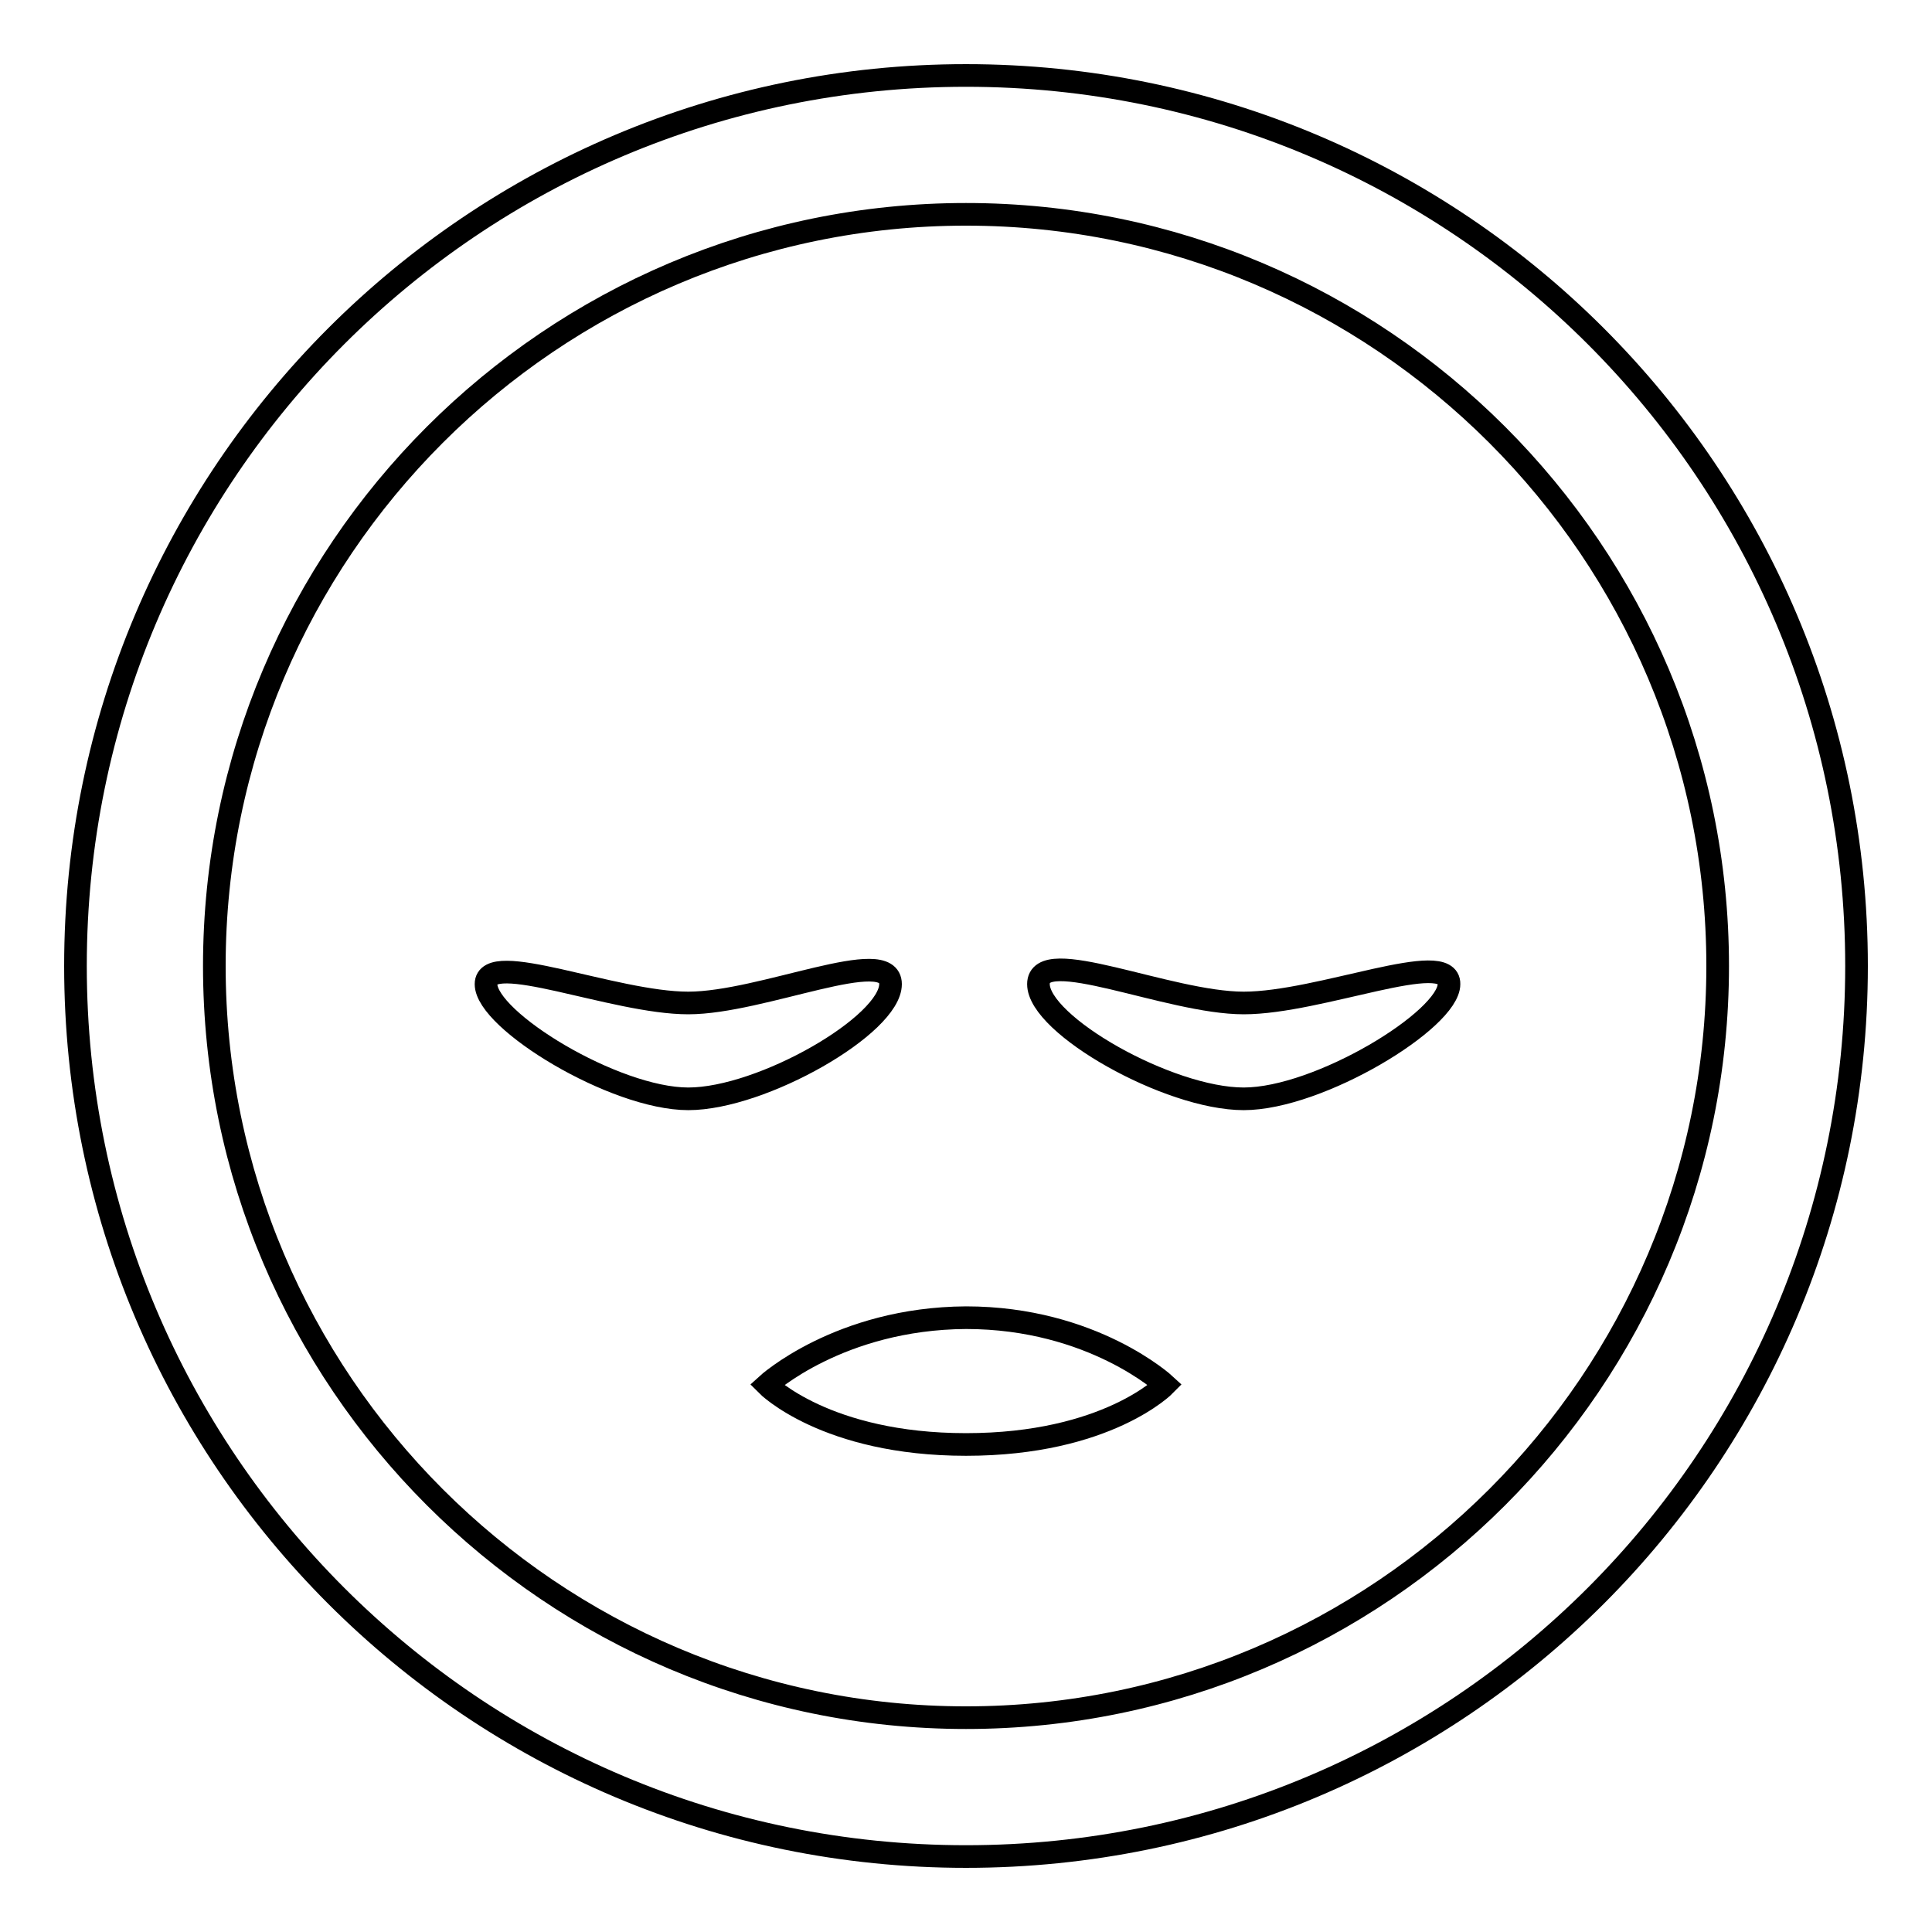
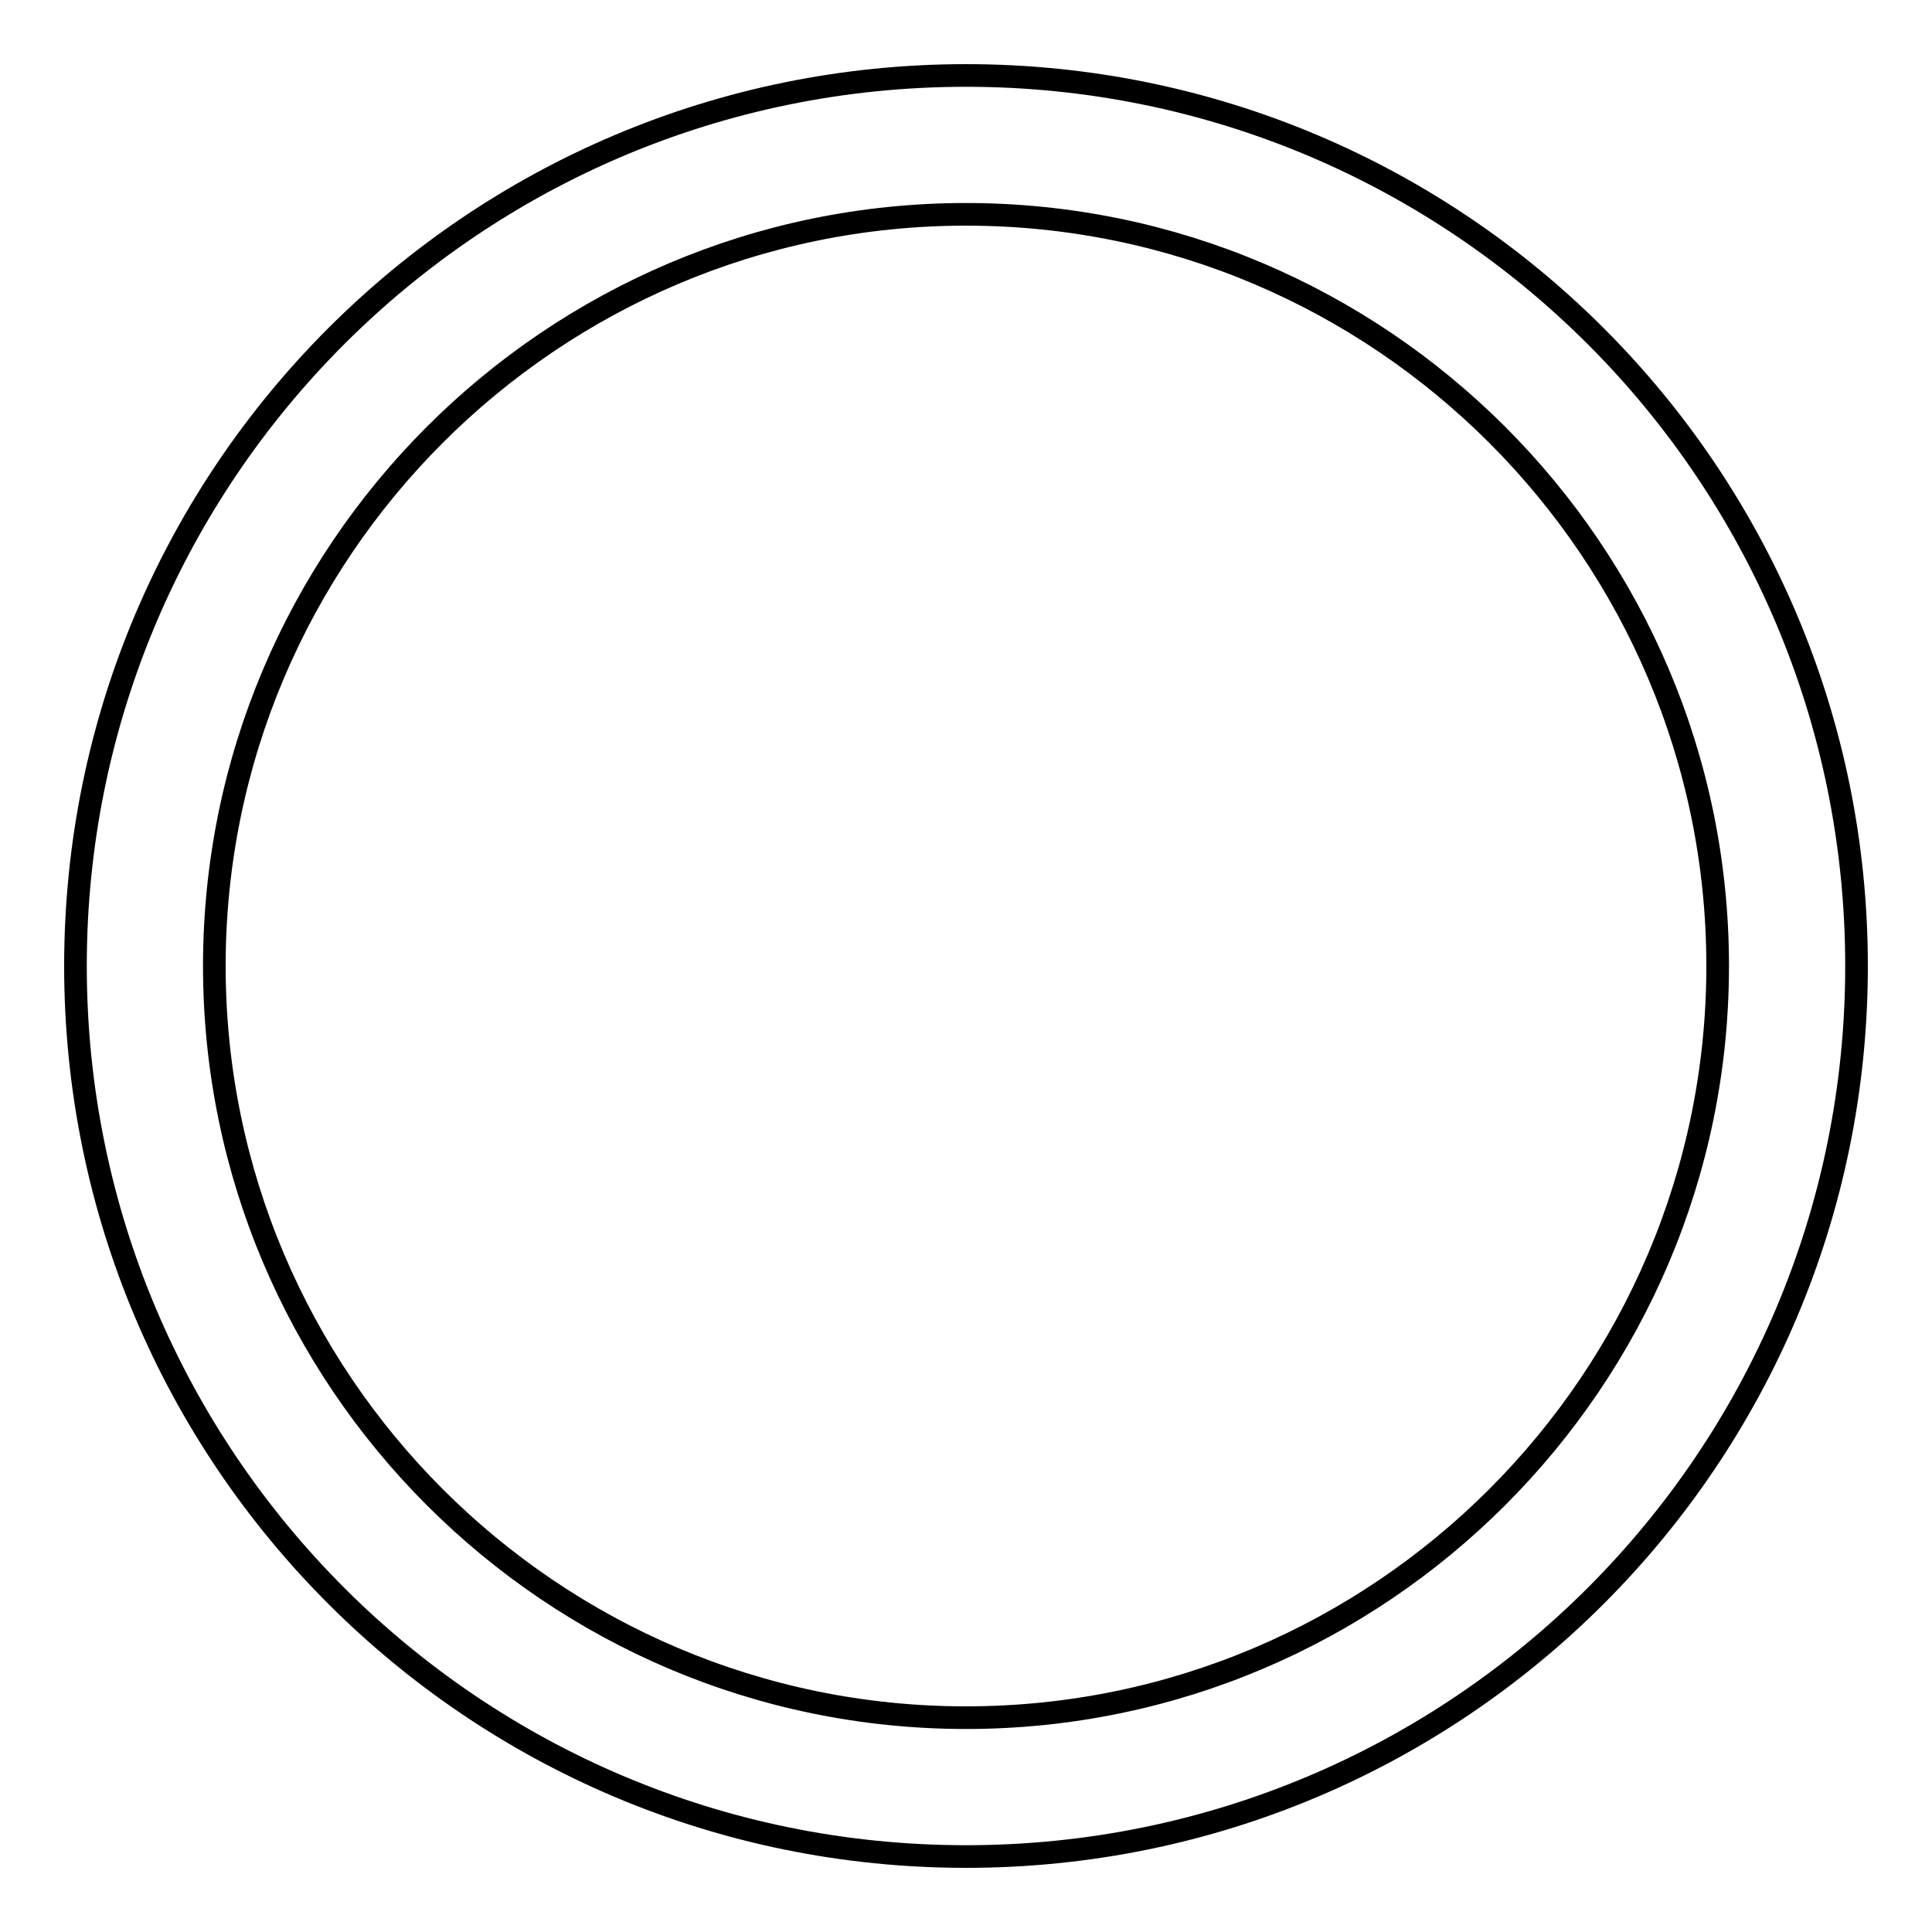
<svg xmlns="http://www.w3.org/2000/svg" version="1.1" x="0px" y="0px" viewBox="0 0 256 256" enable-background="new 0 0 256 256" xml:space="preserve">
  <g>
    <g>
-       <path stroke-width="3" fill-opacity="0" stroke="#000000" d="M101.6,183.5c0,0,7.8,7.9,26.4,7.9c18.7,0,26.4-7.9,26.4-7.9s-9.6-8.9-26.4-8.9C111.2,174.7,101.6,183.5,101.6,183.5z" />
      <path stroke-width="3" fill-opacity="0" stroke="#000000" d="M128,10C62.8,10,10,62.8,10,128c0,65.2,52.8,118,118,118c65.2,0,118-52.8,118-118C246,62.8,193.2,10,128,10z M128,227.6c-54.9,0-99.6-44.7-99.6-99.6S73.1,28.4,128,28.4s99.6,44.7,99.6,99.6S182.9,227.6,128,227.6z" />
-       <path stroke-width="3" fill-opacity="0" stroke="#000000" d="M164.8,132.9c-10,0-27.2-7.9-27.2-2.5c0,5.4,17.2,15.2,27.2,15.2c10,0,27.2-10.5,27.2-15.2C192.1,125.6,174.9,132.9,164.8,132.9z" />
-       <path stroke-width="3" fill-opacity="0" stroke="#000000" d="M118,130.4c0-5.3-17,2.5-26.8,2.5c-9.9,0-26.8-7.2-26.8-2.5c0,4.8,17,15.2,26.8,15.2S118,135.8,118,130.4z" />
    </g>
  </g>
</svg>